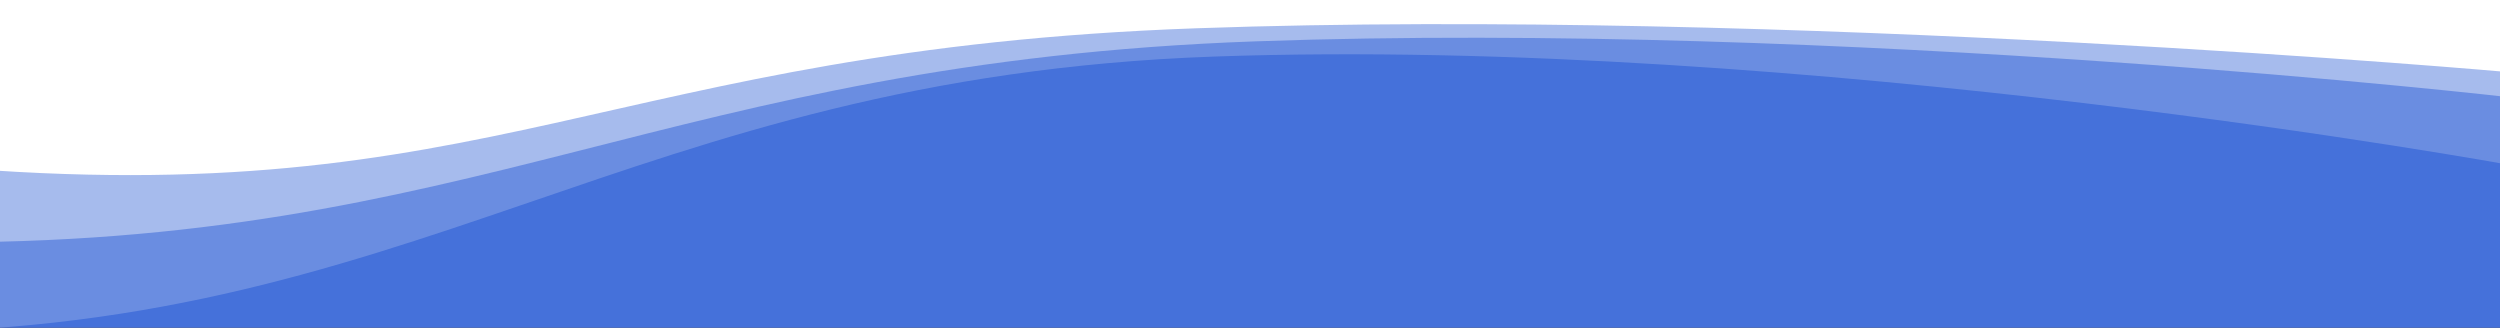
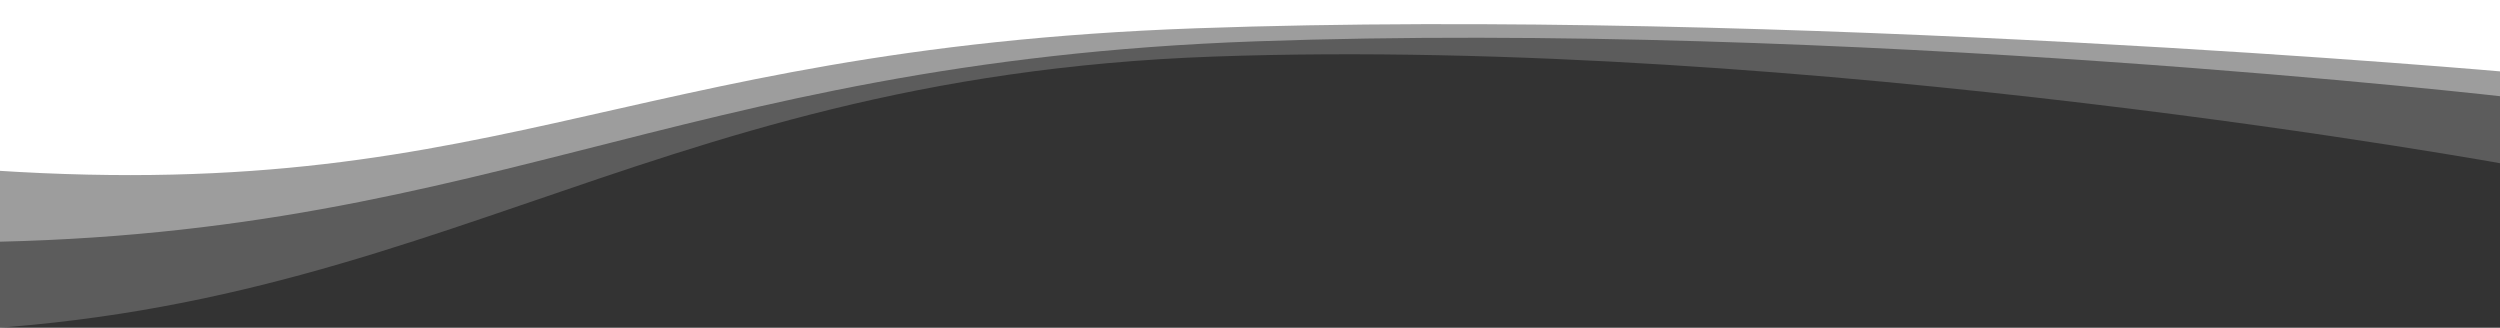
<svg xmlns="http://www.w3.org/2000/svg" width="1274" height="167" viewBox="0 0 1274 167" fill="none">
  <rect x="0" y="0" width="1274" height="167" fill="#333333" stroke="none" />
  <g clip-path="url(#clip0)">
-     <rect width="1280" height="167" transform="matrix(1 0 0 -1 0 167)" fill="#4571DA" />
    <path fill-rule="evenodd" clip-rule="evenodd" d="M-70.594 169.269C211.609 171.71 318.479 39.479 618.676 28.822C918.874 18.165 1280.03 84.236 1280.03 84.236L1286.63 3.621L8.388 -39.242C8.388 -39.242 -352.797 166.829 -70.594 169.269Z" fill="white" fill-opacity="0.2" />
    <path fill-rule="evenodd" clip-rule="evenodd" d="M-38.984 123.455C243.218 125.896 339.803 31.722 640 21.065C940.197 10.408 1280.03 49.685 1280.03 49.685L1286.63 -30.93L8.388 -73.794C8.388 -73.794 -321.187 121.015 -38.984 123.455Z" fill="white" fill-opacity="0.4" />
    <path fill-rule="evenodd" clip-rule="evenodd" d="M-28.906 84.92C251.258 108.974 309.48 25.066 609.677 14.409C909.875 3.752 1280.03 36.888 1280.03 36.888L1286.63 -43.727L8.388 -86.591C8.388 -86.591 -309.07 60.865 -28.906 84.92Z" fill="white" />
  </g>
  <defs>
    <clipPath id="clip0">
      <rect width="1280" height="167" transform="matrix(1 0 0 -1 0 167)" fill="white" />
    </clipPath>
  </defs>
</svg>